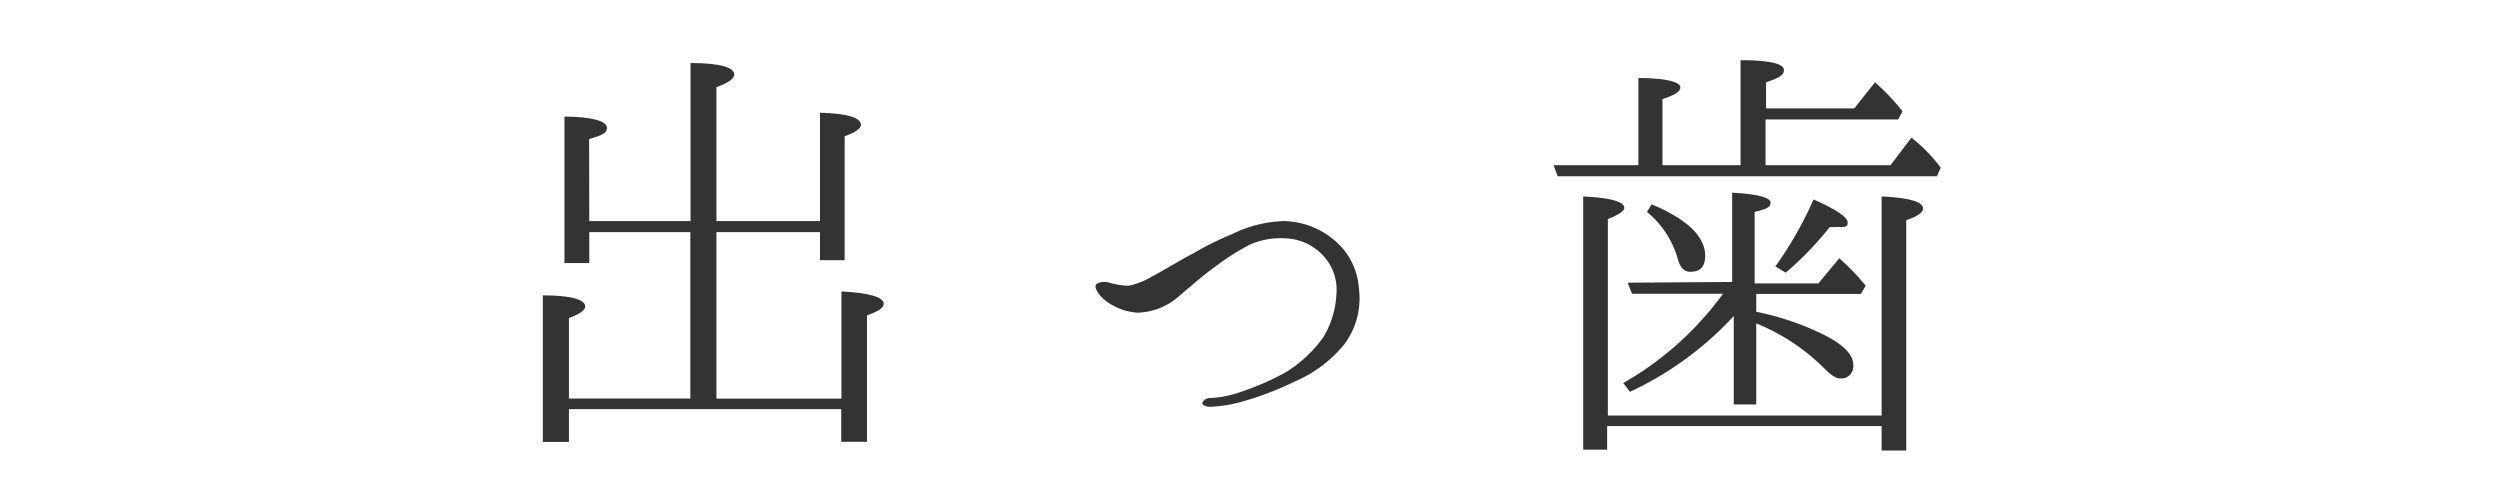
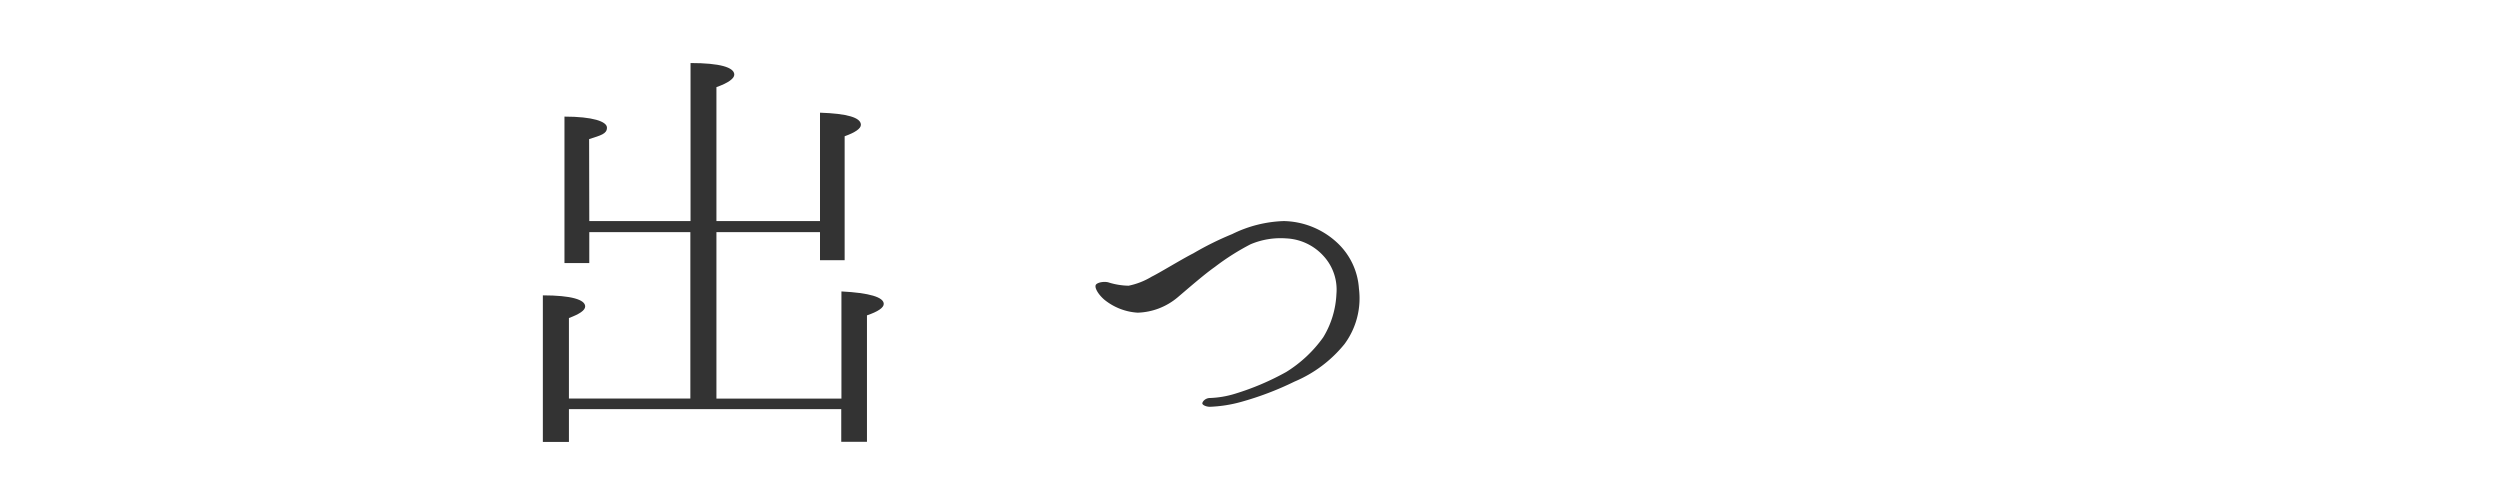
<svg xmlns="http://www.w3.org/2000/svg" viewBox="0 0 140 28">
  <defs>
    <style>.cls-1{fill:#333;}.cls-2{fill:none;}</style>
  </defs>
  <g id="レイヤー_2" data-name="レイヤー 2">
    <g id="contents">
      <path class="cls-1" d="M33,12.38h5.67V3.53c1.64,0,2.45.24,2.45.65,0,.21-.32.46-1,.7v7.5h5.8V6.31c1.51.05,2.29.27,2.29.68,0,.21-.32.43-.91.64v6.94H45.92V13h-5.8v9.32h7v-6c1.56.08,2.37.32,2.37.7,0,.21-.32.43-.94.64v7.08H47.11V22.91H31.86v1.84H30.4V16.54c1.59,0,2.37.24,2.37.62,0,.22-.32.43-.91.65v4.51h6.8V13H33v1.73H31.61V6.53c1.57,0,2.38.27,2.38.62s-.35.43-1,.64Z" />
      <path class="cls-1" d="M74.84,16.46a2.78,2.78,0,0,0-.71-2.11,3,3,0,0,0-2.1-1,4.31,4.31,0,0,0-2,.33,13.49,13.49,0,0,0-2,1.27c-.57.4-1.41,1.13-2.08,1.7a3.65,3.65,0,0,1-2.24.86,3.28,3.28,0,0,1-1.87-.73c-.37-.32-.59-.73-.45-.86s.48-.16.67-.11A4,4,0,0,0,63.2,16a4.06,4.06,0,0,0,1.3-.51c.4-.19,1.72-1,2.32-1.3A17,17,0,0,1,69,13.11a7,7,0,0,1,2.89-.73,4.51,4.51,0,0,1,3,1.22,3.84,3.84,0,0,1,1.21,2.56,4.31,4.31,0,0,1-.81,3.11,7.19,7.19,0,0,1-2.8,2.1,17.25,17.25,0,0,1-3,1.14,7.54,7.54,0,0,1-1.73.27c-.24,0-.43-.11-.43-.19s.13-.27.38-.3a5.38,5.38,0,0,0,1.45-.24,14.66,14.66,0,0,0,2.87-1.22,7.18,7.18,0,0,0,2.07-1.94A5.08,5.08,0,0,0,74.84,16.46Z" />
-       <path class="cls-1" d="M98.87,9.25h7l1.17-1.54a8.71,8.71,0,0,1,1.64,1.68l-.21.48H87.23L87,9.25h4.75V4.37c1.59,0,2.35.24,2.35.51s-.3.43-1,.67v3.7h4.37V3.37c1.65,0,2.43.21,2.43.54s-.32.46-1,.7V6.07h4.94L105,4.61a12.37,12.37,0,0,1,1.54,1.62l-.24.46H98.87ZM90,23.86v1.32H88.66V11c1.54.08,2.3.29,2.3.65,0,.16-.3.37-.92.62v11h15.33V11c1.57.08,2.32.3,2.32.68,0,.21-.29.43-.94.65v12.9h-1.38V23.86Zm7-8.07v-5c1.43.08,2.15.27,2.15.56s-.29.36-.89.52v4h3.57L103,14.46A13,13,0,0,1,104.48,16l-.27.46H98.35v1a15.46,15.46,0,0,1,3.81,1.3c1.08.54,1.62,1.11,1.62,1.65a.68.68,0,0,1-.76.78c-.21,0-.48-.19-.81-.51a11.51,11.51,0,0,0-3.86-2.57v4.54H97.09V17.7a18.57,18.57,0,0,1-5.81,4.24l-.38-.49a17.79,17.79,0,0,0,5.59-5h-5.1l-.24-.62Zm-4.51-4.35c2,.84,3,1.81,3,2.89,0,.59-.27.89-.83.89-.35,0-.57-.24-.7-.7a5.2,5.2,0,0,0-1.73-2.65Zm6.93,3.48a20.9,20.9,0,0,0,2.14-3.75c1.29.57,1.91,1,1.91,1.29s-.19.25-.62.25a1.67,1.67,0,0,1-.38,0A18.22,18.22,0,0,1,100,15.27Z" />
-       <rect class="cls-2" width="140" height="28" />
    </g>
  </g>
</svg>